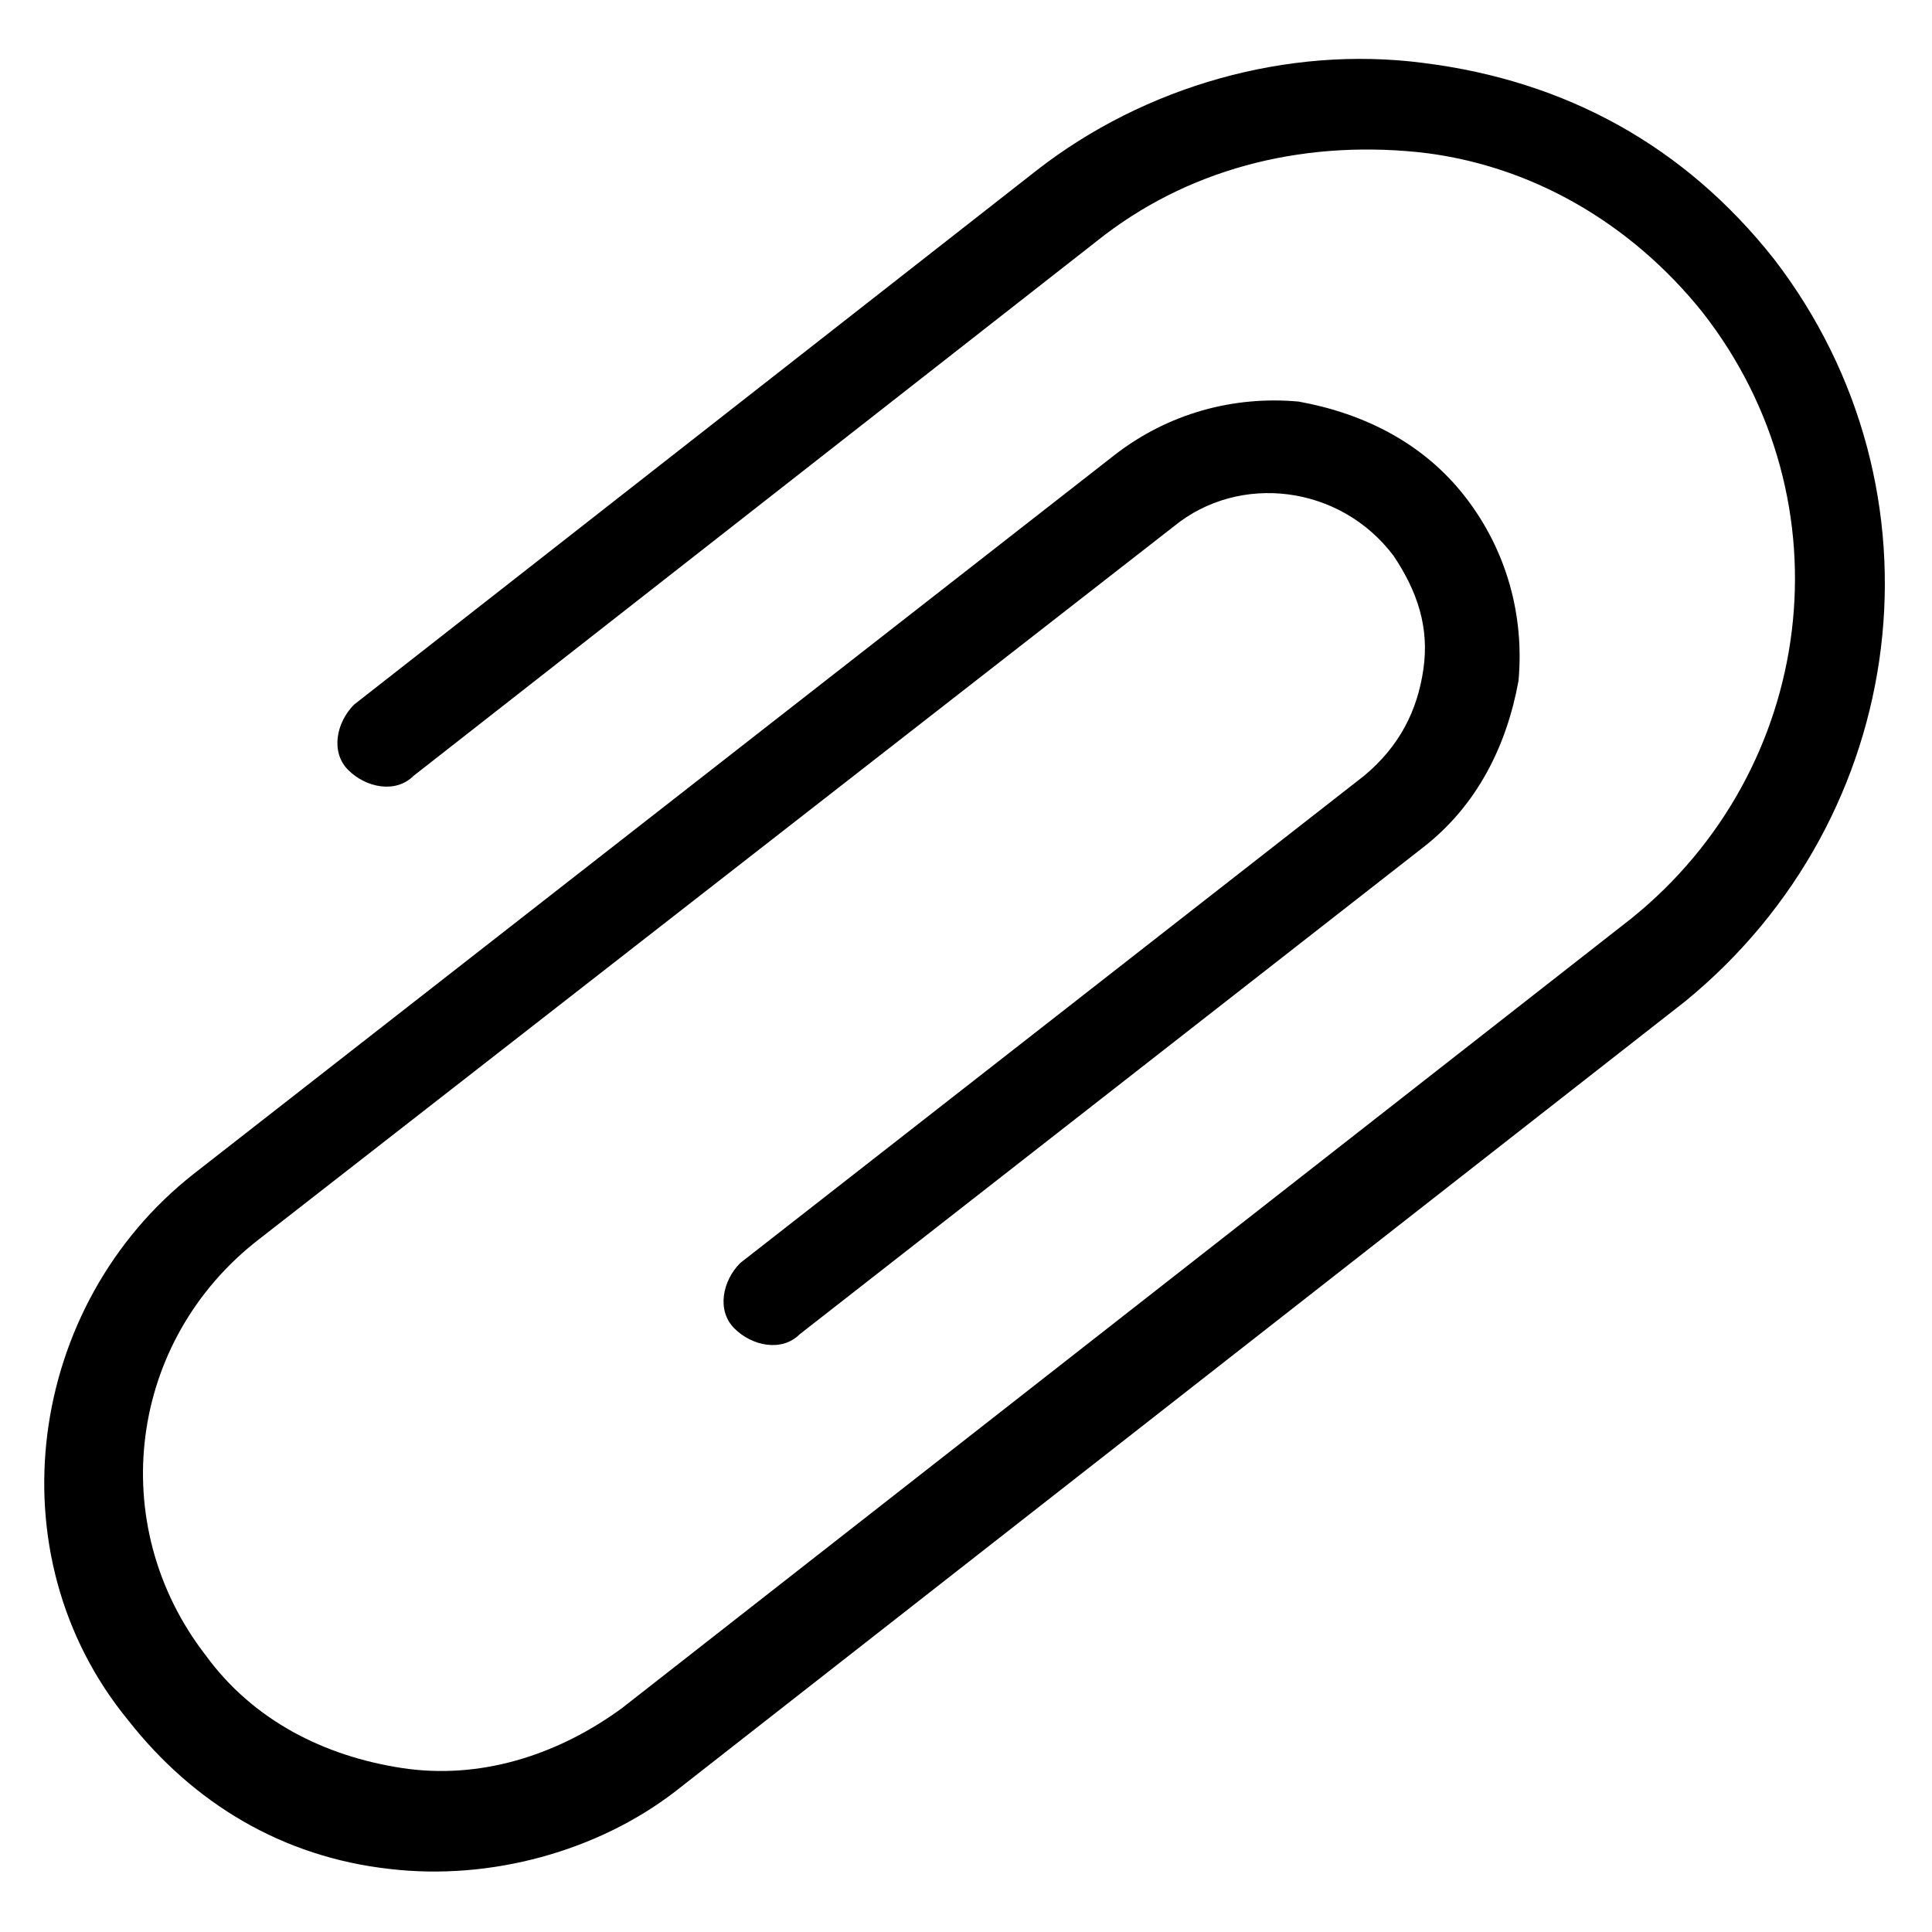
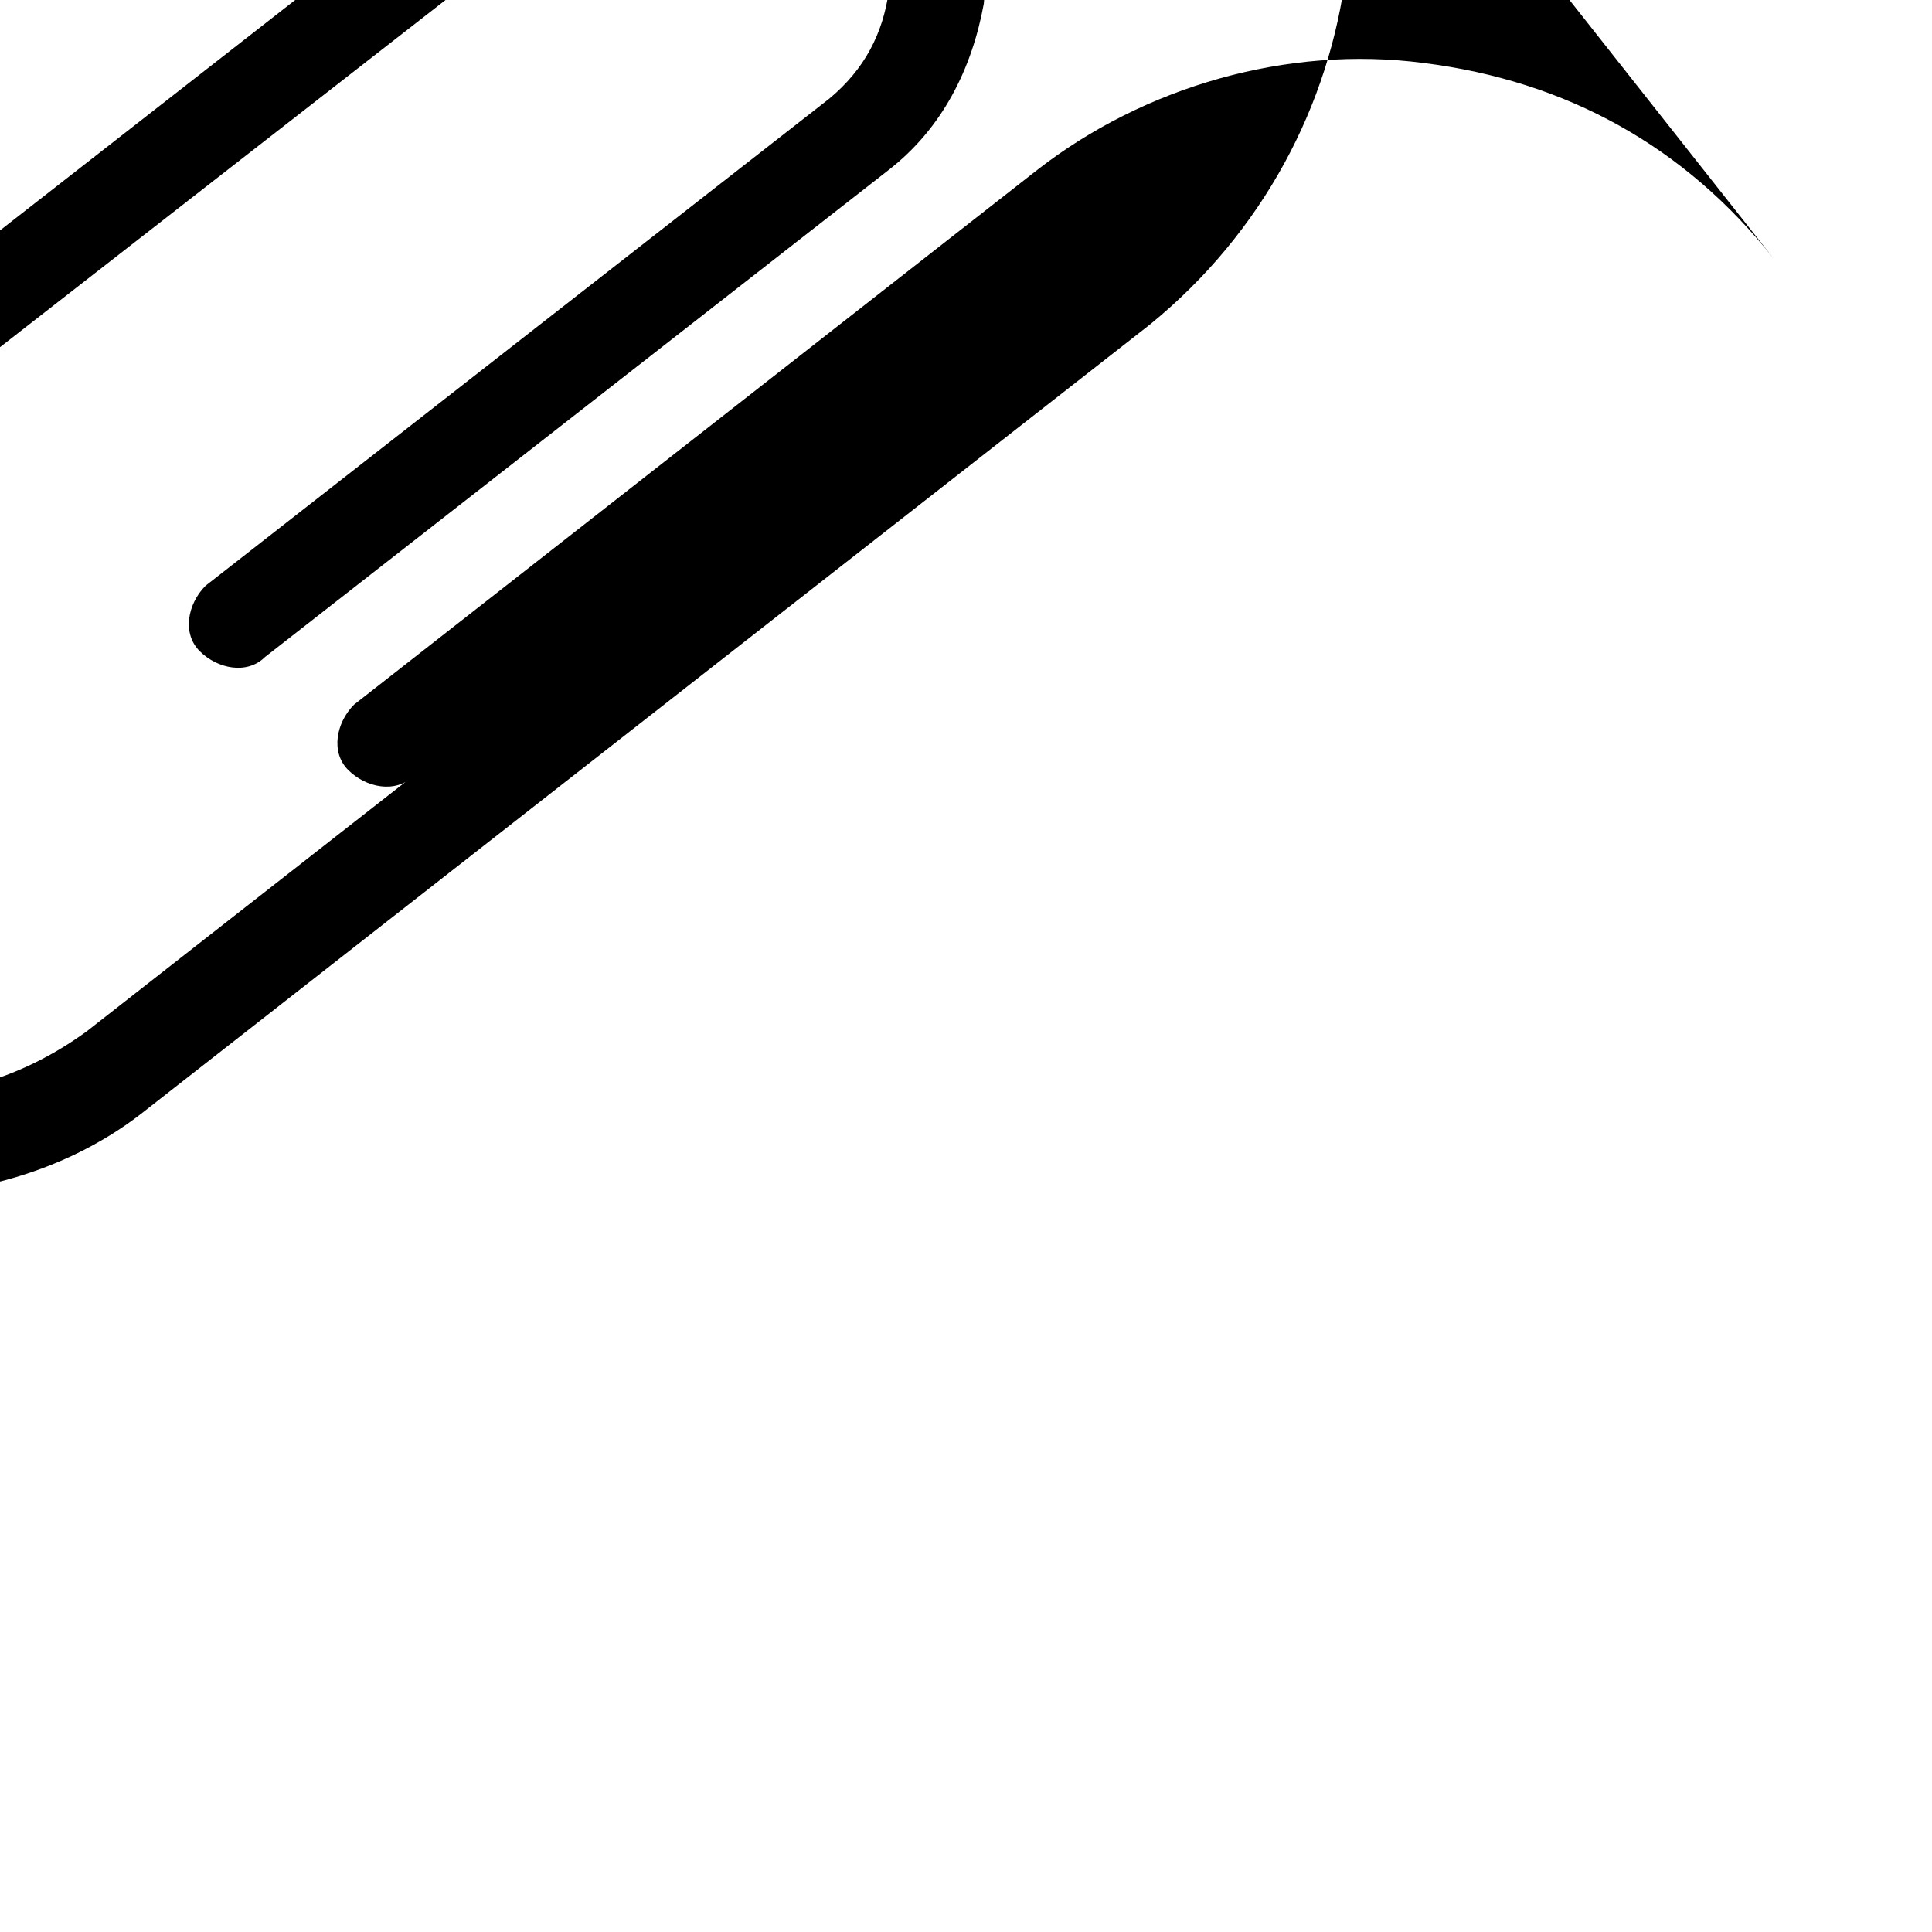
<svg xmlns="http://www.w3.org/2000/svg" fill="#000000" width="800px" height="800px" version="1.1" viewBox="144 144 512 512">
-   <path d="m614.12 212.64c-23.617-29.914-55.105-47.23-92.891-51.957-36.211-4.723-73.996 6.297-102.34 28.34l-181.05 141.7c-4.723 4.723-6.297 12.594-1.574 17.32 4.723 4.723 12.594 6.297 17.32 1.574l181.05-141.7c23.617-18.895 53.531-26.766 85.02-23.617 29.914 3.148 56.68 18.895 75.57 42.508 39.359 50.383 29.914 121.23-18.895 160.59l-267.65 209.39c-17.32 12.594-37.785 18.895-58.254 15.742-20.469-3.144-39.359-12.59-51.953-29.91-26.766-34.637-20.469-83.445 14.168-110.21l242.46-188.93c17.32-14.168 44.082-11.02 58.254 7.871 6.297 9.445 9.445 18.895 7.871 29.914-1.574 11.02-6.297 20.469-15.742 28.34l-165.31 129.1c-4.723 4.723-6.297 12.594-1.574 17.32 4.723 4.723 12.594 6.297 17.32 1.574l165.31-129.1c14.168-11.02 22.043-26.766 25.191-44.082 1.574-17.32-3.148-34.637-14.168-48.805s-26.766-22.043-44.082-25.191c-17.32-1.574-34.637 3.148-48.805 14.168l-244.04 190.5c-44.082 34.637-53.531 100.76-17.32 144.84 17.32 22.043 40.938 36.215 69.277 39.363 26.766 3.148 55.105-4.723 75.57-20.469l267.65-209.39c59.828-48.809 70.852-135.4 23.617-196.8z" />
+   <path d="m614.12 212.64c-23.617-29.914-55.105-47.23-92.891-51.957-36.211-4.723-73.996 6.297-102.34 28.34l-181.05 141.7c-4.723 4.723-6.297 12.594-1.574 17.32 4.723 4.723 12.594 6.297 17.32 1.574l181.05-141.7l-267.65 209.39c-17.32 12.594-37.785 18.895-58.254 15.742-20.469-3.144-39.359-12.59-51.953-29.91-26.766-34.637-20.469-83.445 14.168-110.21l242.46-188.93c17.32-14.168 44.082-11.02 58.254 7.871 6.297 9.445 9.445 18.895 7.871 29.914-1.574 11.02-6.297 20.469-15.742 28.34l-165.31 129.1c-4.723 4.723-6.297 12.594-1.574 17.32 4.723 4.723 12.594 6.297 17.32 1.574l165.31-129.1c14.168-11.02 22.043-26.766 25.191-44.082 1.574-17.32-3.148-34.637-14.168-48.805s-26.766-22.043-44.082-25.191c-17.32-1.574-34.637 3.148-48.805 14.168l-244.04 190.5c-44.082 34.637-53.531 100.76-17.32 144.84 17.32 22.043 40.938 36.215 69.277 39.363 26.766 3.148 55.105-4.723 75.57-20.469l267.65-209.39c59.828-48.809 70.852-135.4 23.617-196.8z" />
</svg>